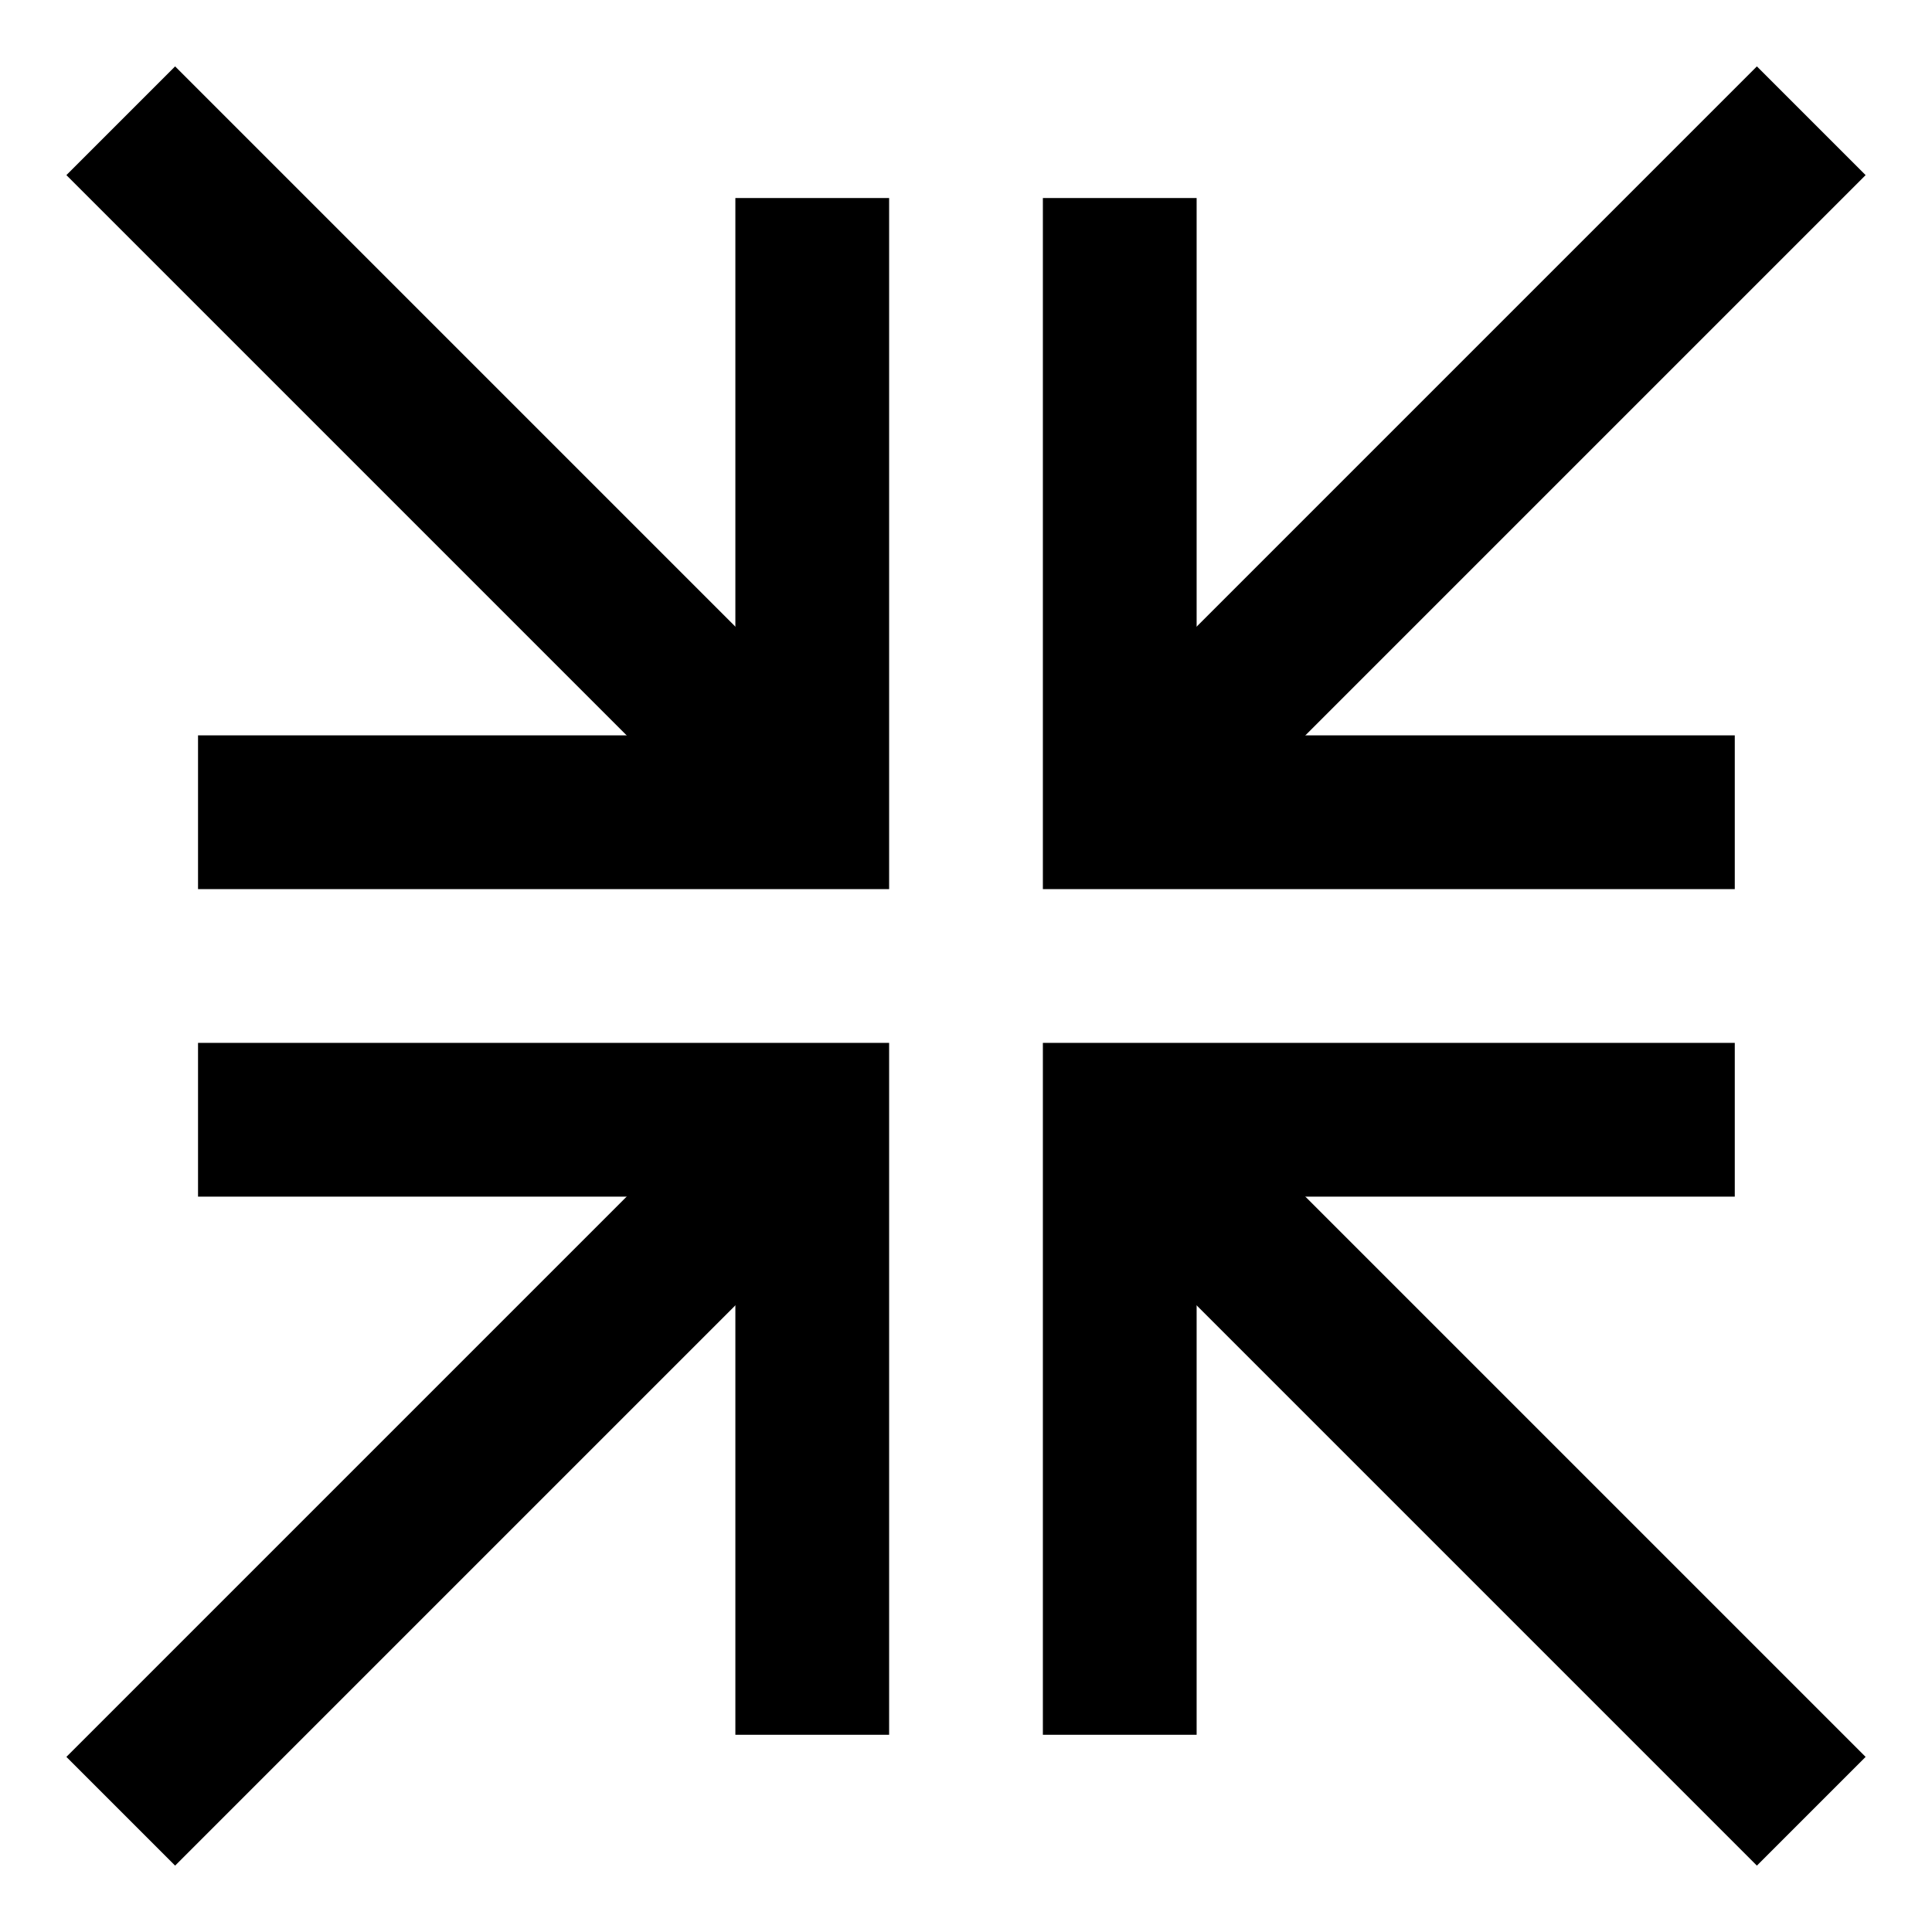
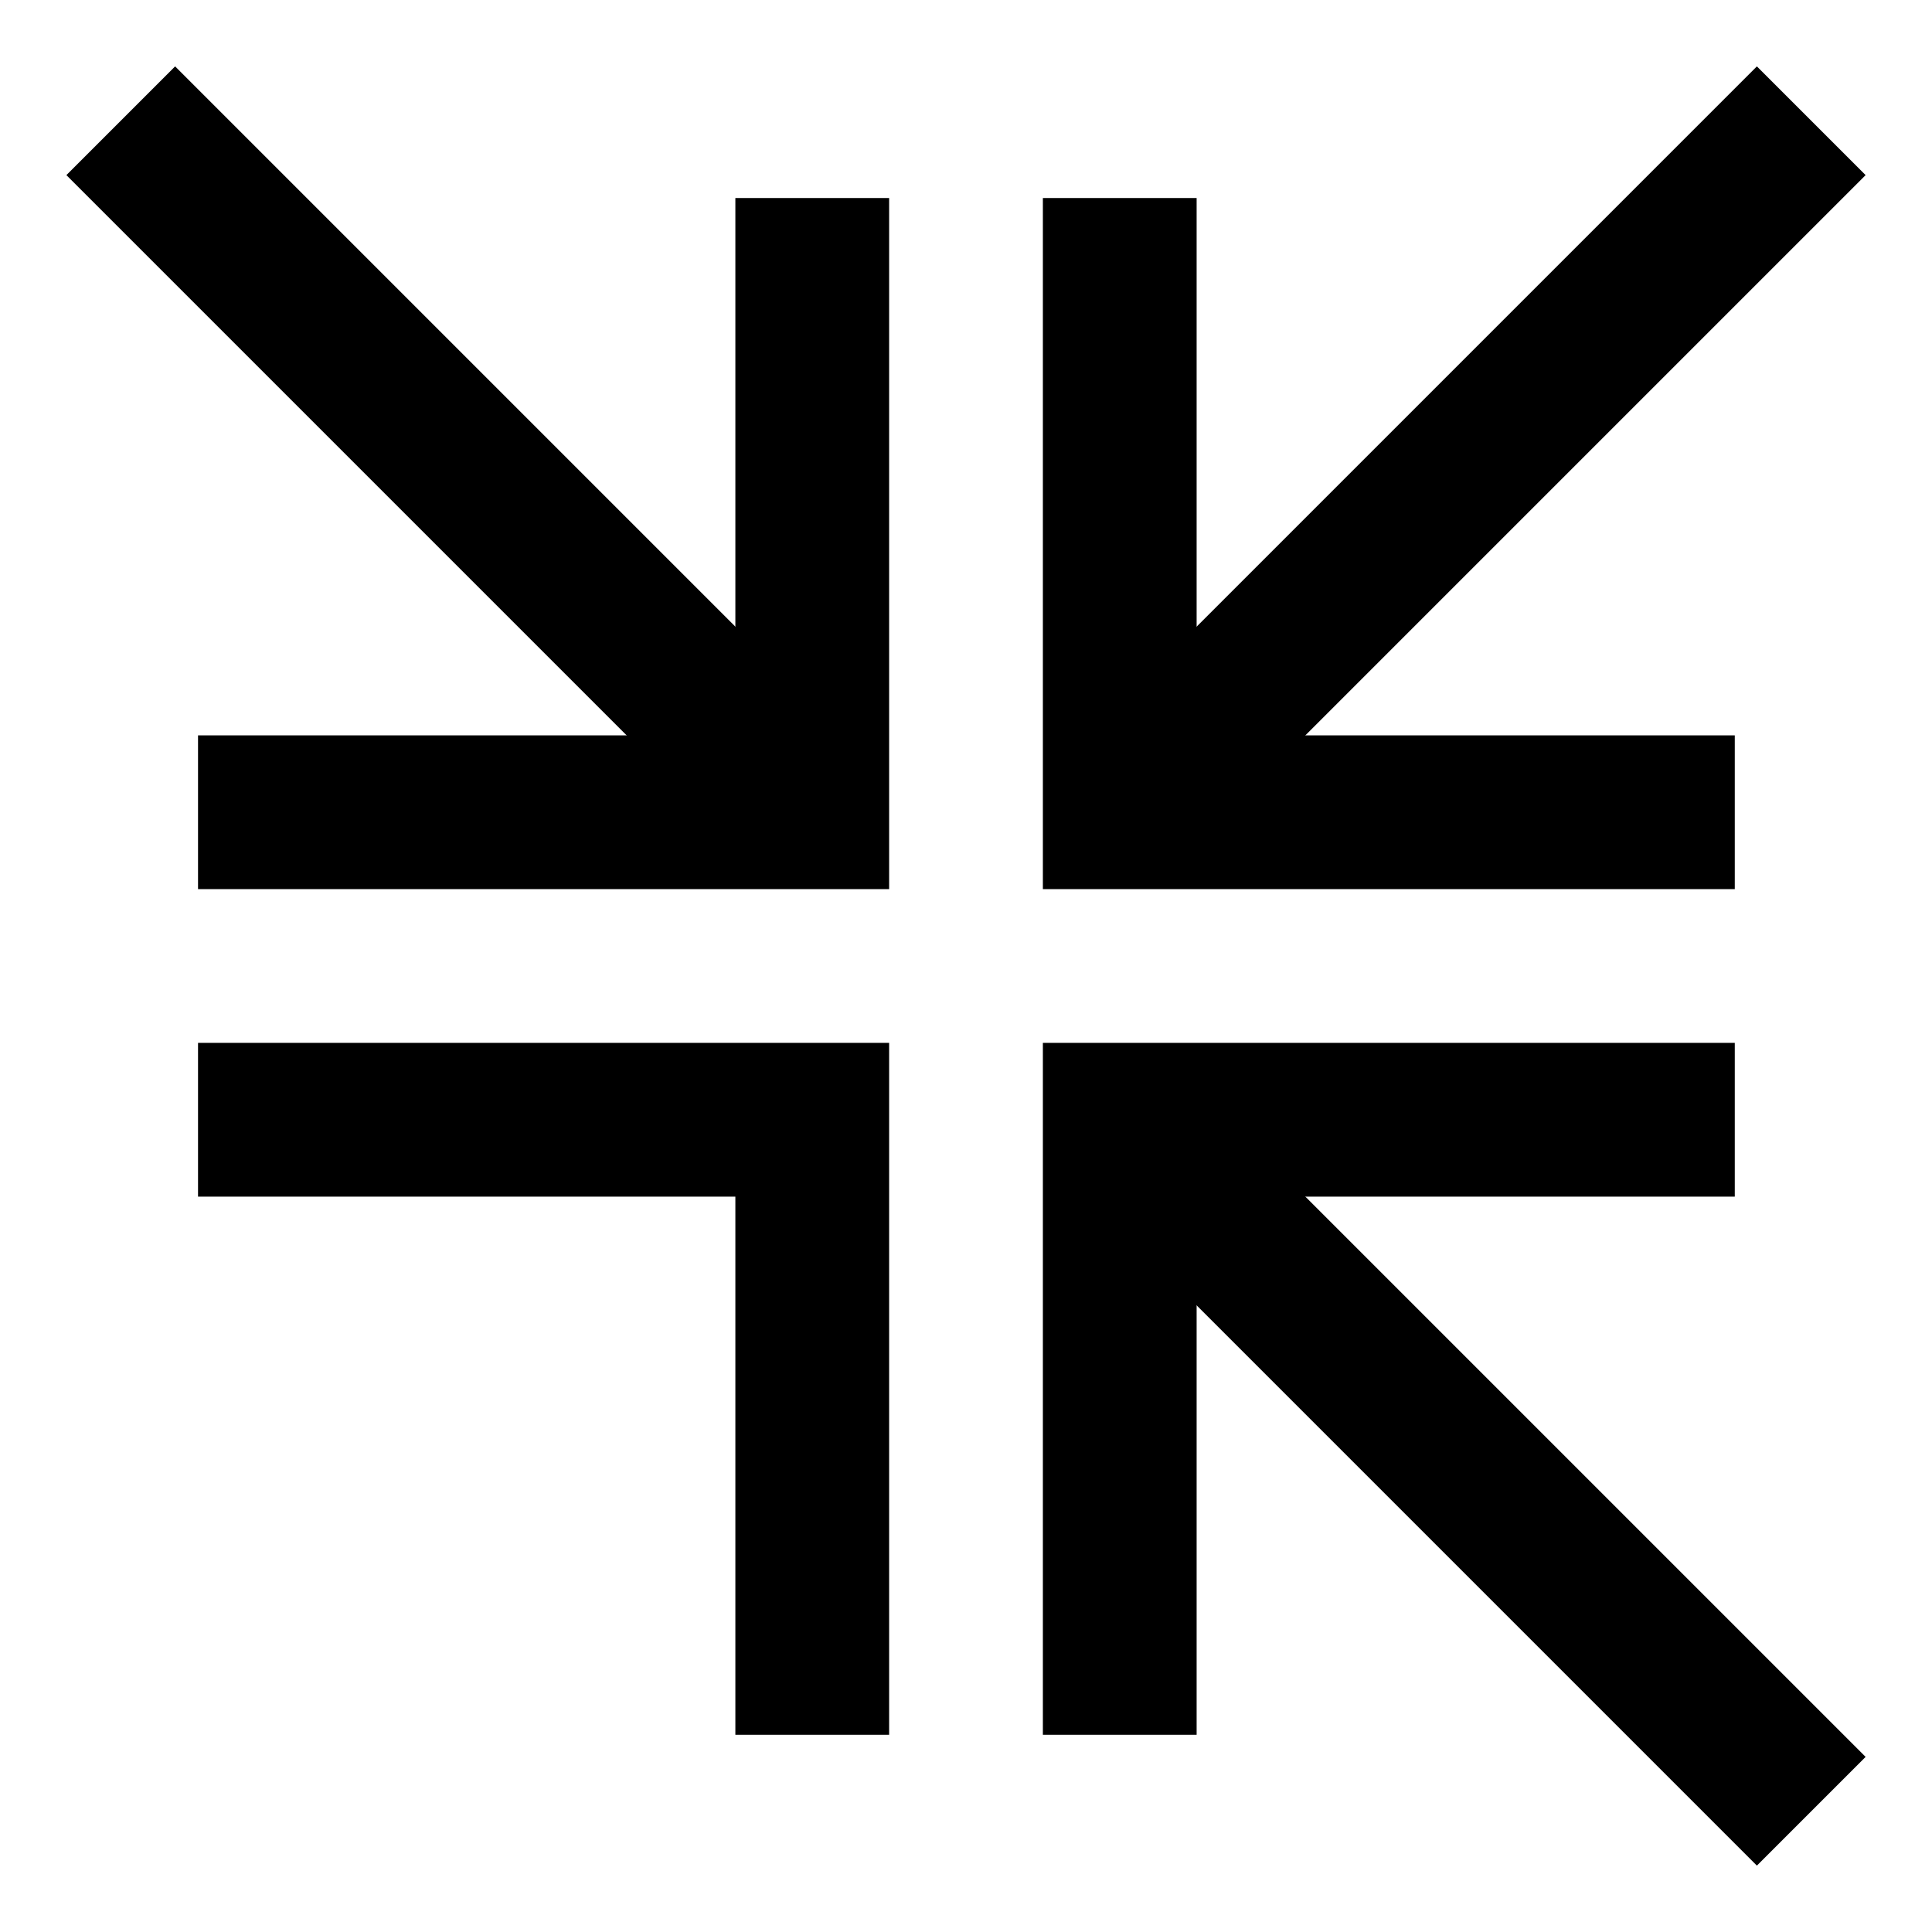
<svg xmlns="http://www.w3.org/2000/svg" id="Layer_1" data-name="Layer 1" viewBox="0 0 24 24">
  <defs>
    <style>.cls-1{fill:none;stroke:#000;stroke-miterlimit:10;stroke-width:1.91px;}</style>
  </defs>
  <polyline class="cls-1" points="22.5 1.5 13.98 10.02 13.91 10.09" />
-   <polyline class="cls-1" points="1.5 22.5 10.02 13.98 10.09 13.91" />
  <polyline class="cls-1" points="10.09 21.55 10.09 13.91 2.46 13.91" />
  <polyline class="cls-1" points="13.91 2.46 13.91 10.09 21.55 10.09" />
  <polyline class="cls-1" points="13.91 13.91 13.98 13.98 22.5 22.5" />
  <polyline class="cls-1" points="10.09 10.09 10.02 10.02 1.5 1.5" />
  <polyline class="cls-1" points="2.46 10.09 10.09 10.09 10.09 2.46" />
  <polyline class="cls-1" points="21.55 13.91 13.91 13.91 13.91 21.55" />
</svg>